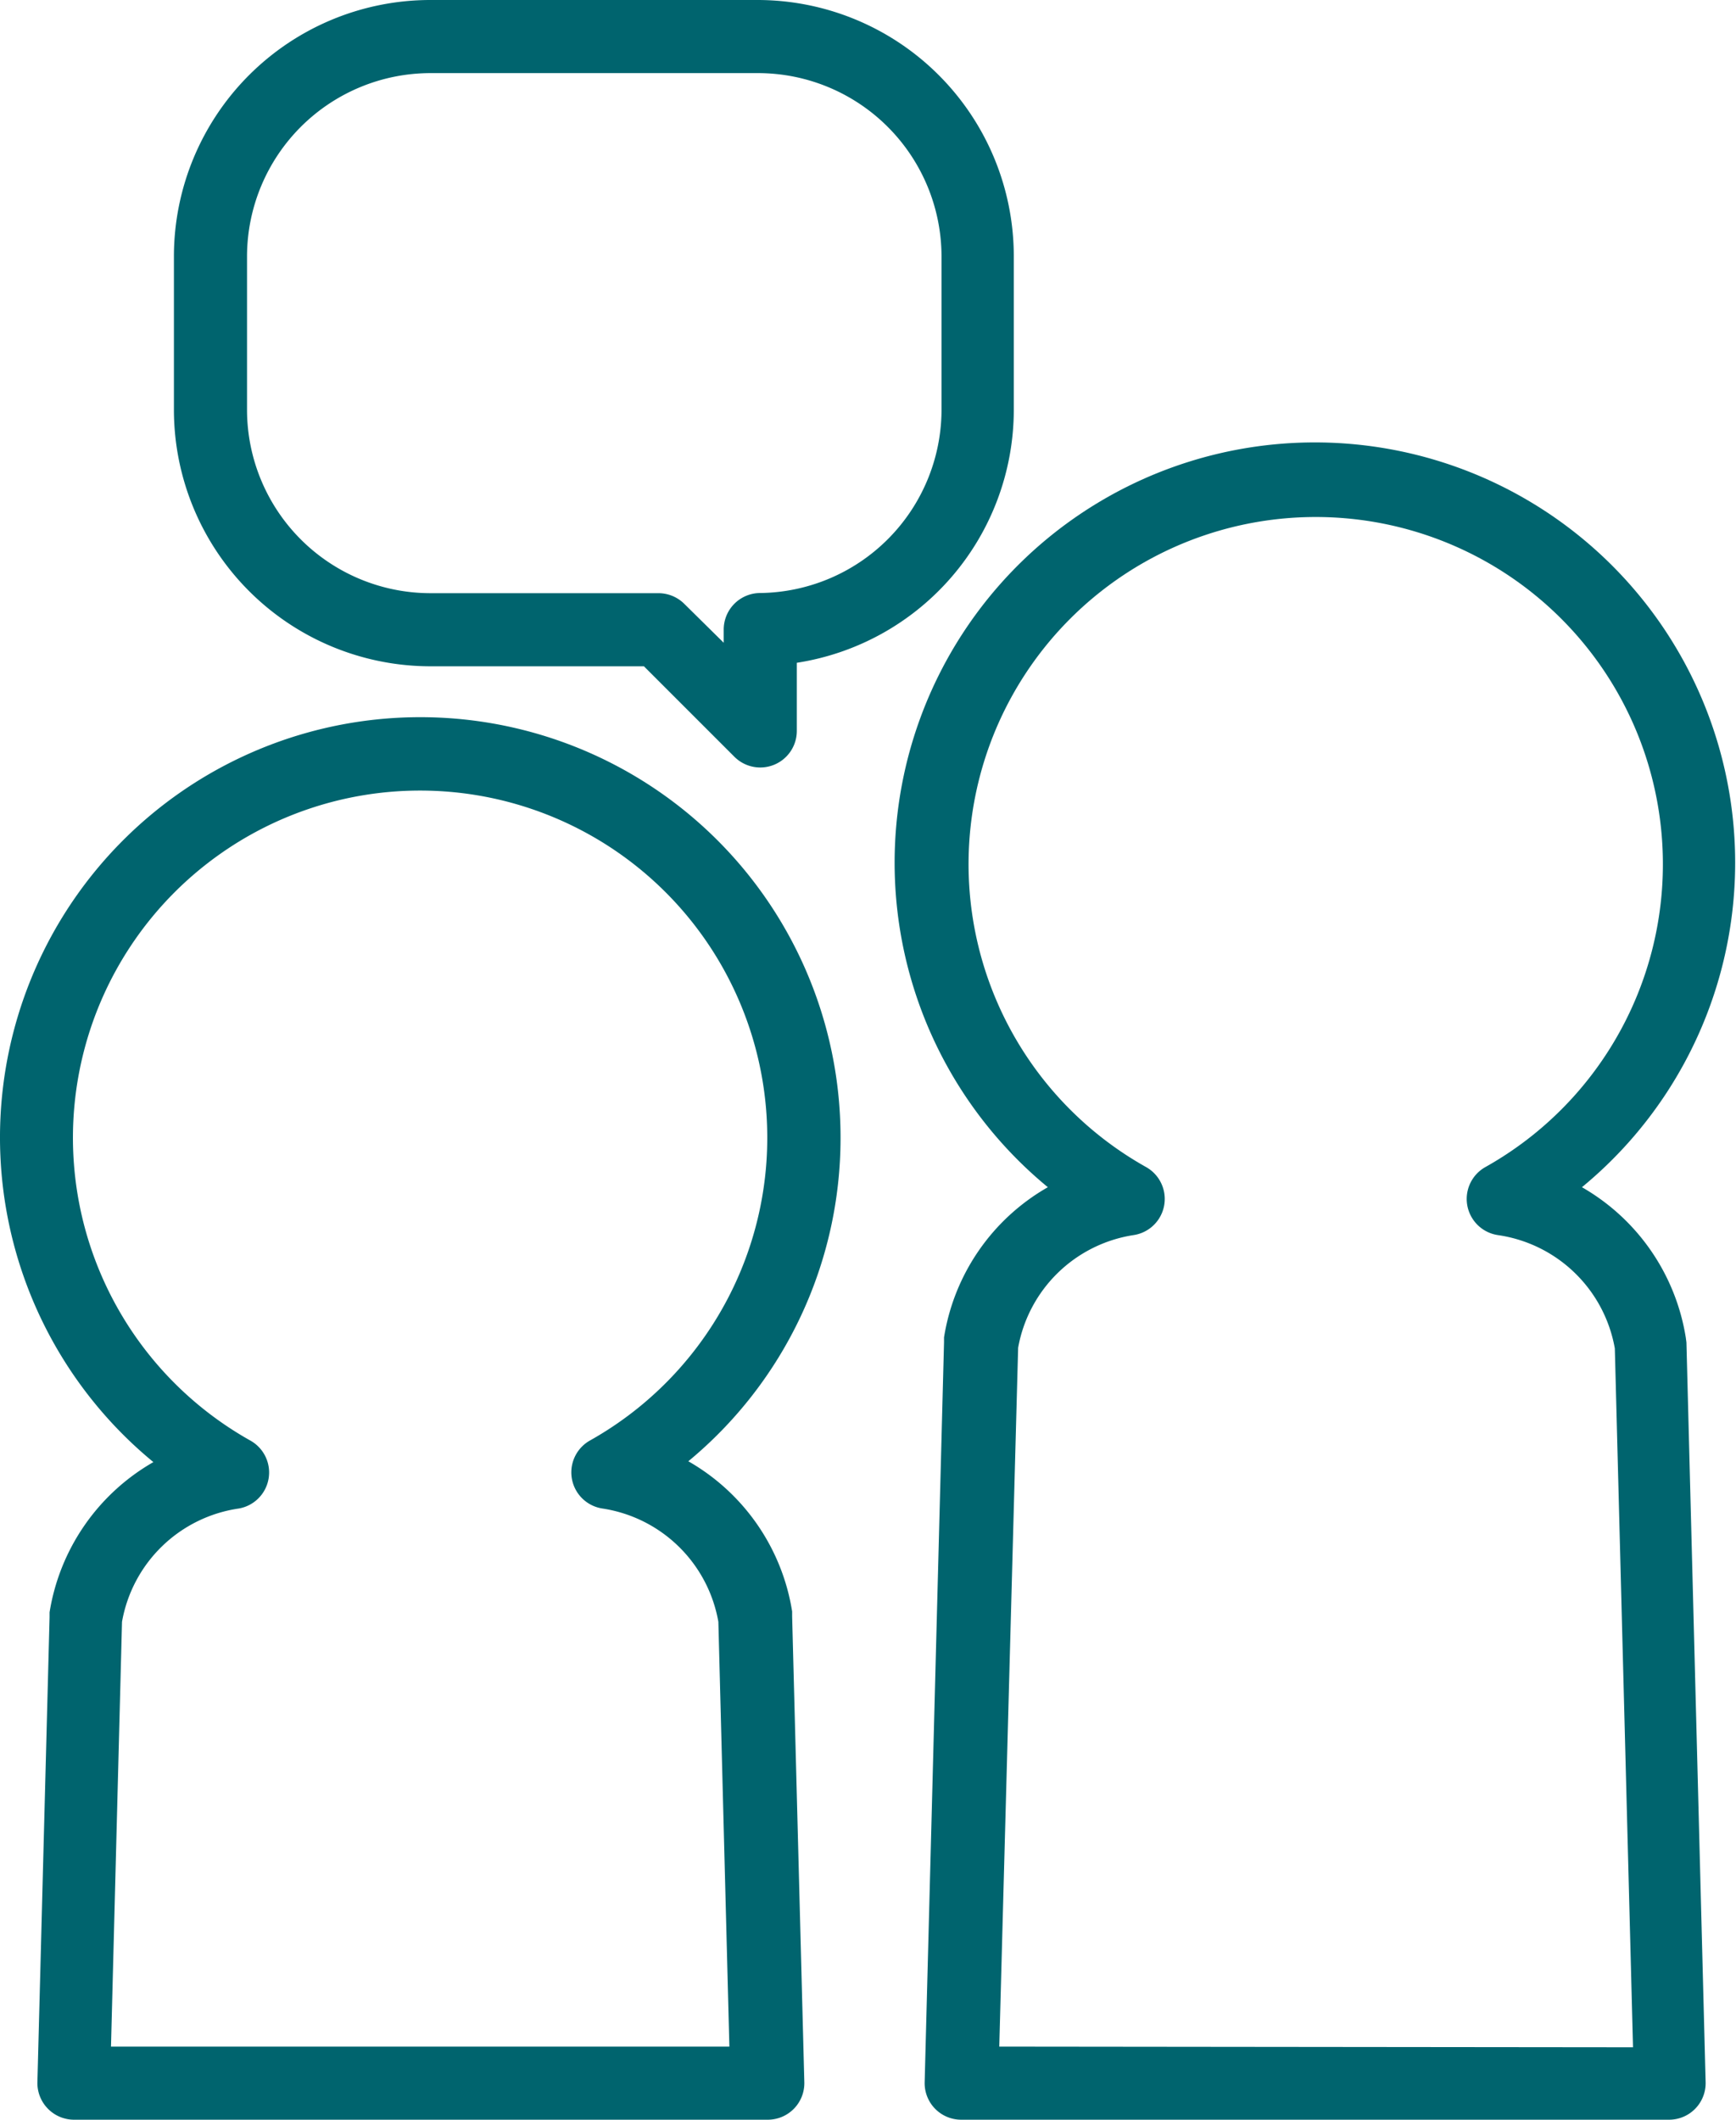
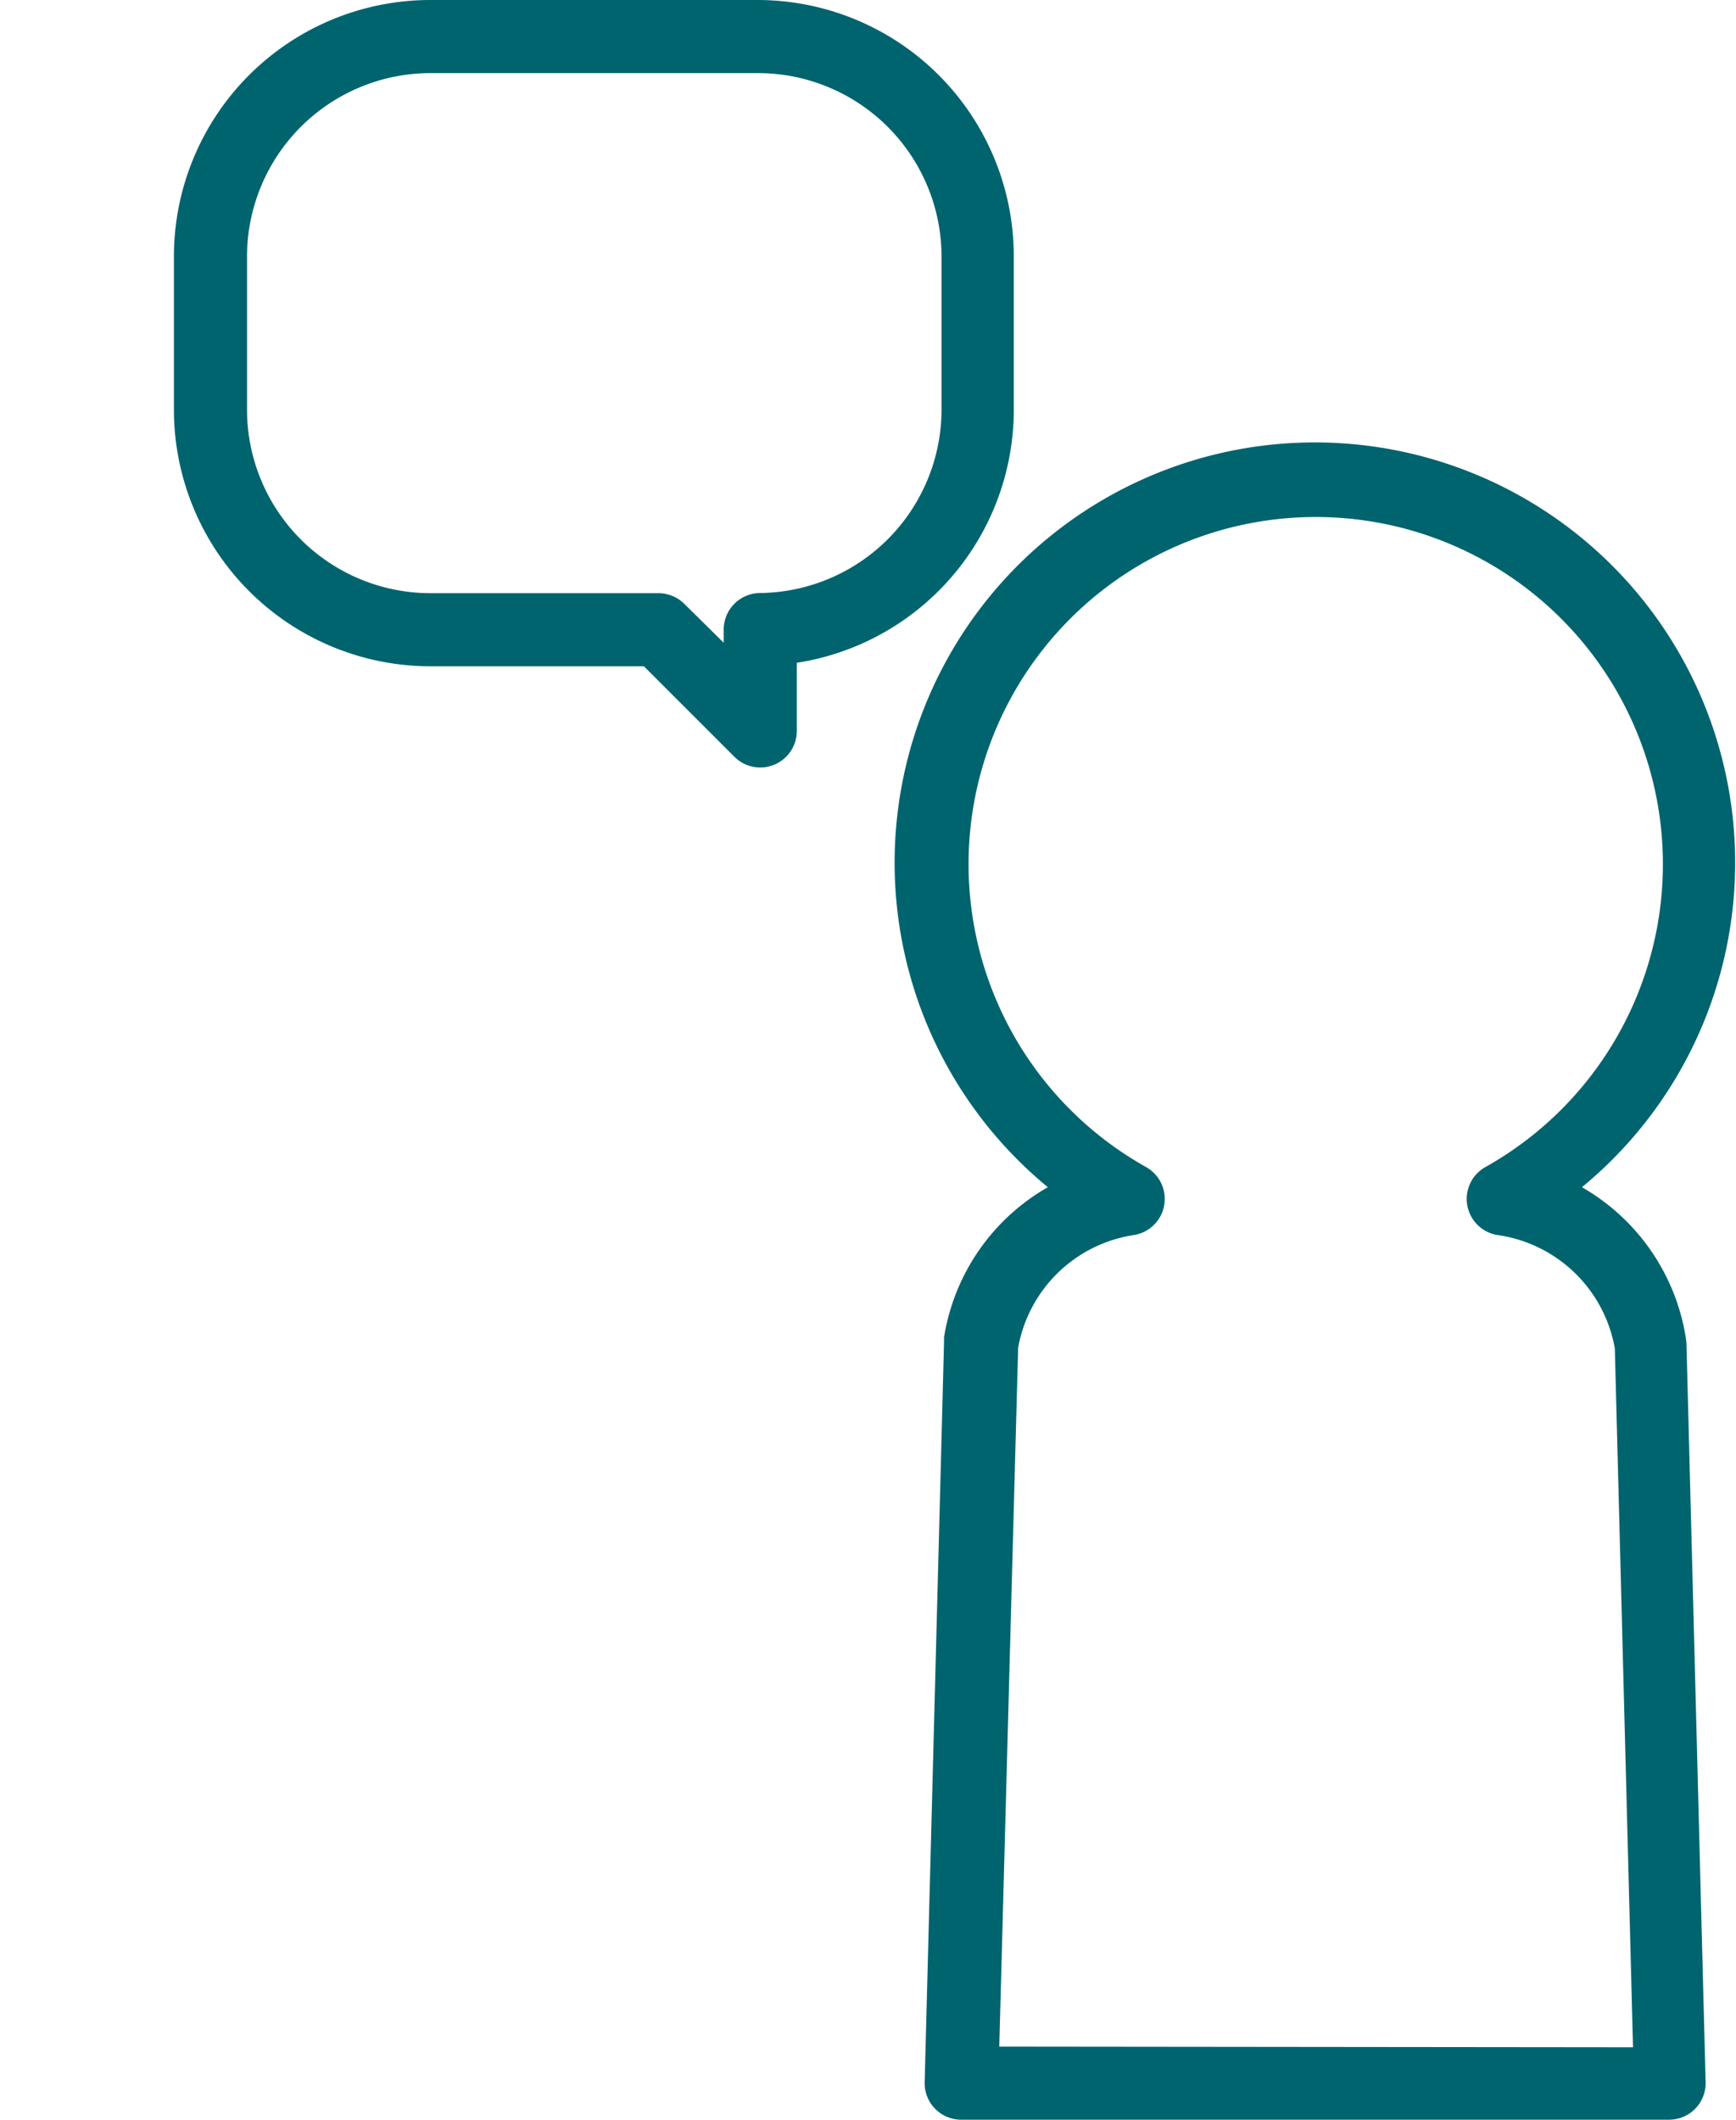
<svg xmlns="http://www.w3.org/2000/svg" viewBox="0 0 104.01 127">
  <defs>
    <style>.cls-1{fill:#00646e;}</style>
  </defs>
  <title>アセット 5</title>
  <g id="レイヤー_2" data-name="レイヤー 2">
    <g id="_6" data-name="6">
-       <path class="cls-1" d="M50.36,68.17A25.18,25.18,0,1,0,9.19,87.6a12.68,12.68,0,0,0-6.22,9l0,.3-.73,27.9A2.2,2.2,0,0,0,4.4,127H46a2.19,2.19,0,0,0,2.19-2.25l-.73-27.9,0-.3a12.65,12.65,0,0,0-6.22-9A25.13,25.13,0,0,0,50.36,68.17ZM6.65,122.62l.66-25.45a8.32,8.32,0,0,1,7-6.79A2.19,2.19,0,0,0,15,86.31a20.8,20.8,0,1,1,20.34,0,2.19,2.19,0,0,0,.75,4.07,8.32,8.32,0,0,1,6.95,6.79l.66,25.45Z" />
      <path class="cls-1" d="M25.75,39.92H38.58L44,45.34a2.19,2.19,0,0,0,3.74-1.55V39.71a15.35,15.35,0,0,0,13-15.12V15.33A15.36,15.36,0,0,0,45.41,0H25.75A15.37,15.37,0,0,0,10.42,15.33v9.26A15.38,15.38,0,0,0,25.75,39.92ZM14.8,15.33a11,11,0,0,1,11-10.95H45.41a11,11,0,0,1,11,11v9.26A11,11,0,0,1,45.53,35.53a2.19,2.19,0,0,0-2.17,2.19v.79L41,36.18a2.2,2.2,0,0,0-1.55-.64H25.75A11,11,0,0,1,14.8,24.59Z" />
      <path class="cls-1" d="M101,80.13a12.69,12.69,0,0,0-6.22-9,25.18,25.18,0,1,0-32,0,12.64,12.64,0,0,0-6.22,9l0,.3-1.16,44.32A2.19,2.19,0,0,0,57.62,127H100a2.19,2.19,0,0,0,2.19-2.25l-1.15-44.32ZM59.87,122.62,61,80.75A8.31,8.31,0,0,1,67.91,74a2.19,2.19,0,0,0,.75-4.08,20.8,20.8,0,1,1,20.34,0A2.19,2.19,0,0,0,89.75,74a8.32,8.32,0,0,1,7,6.79l1.09,41.87Z" />
    </g>
  </g>
</svg>